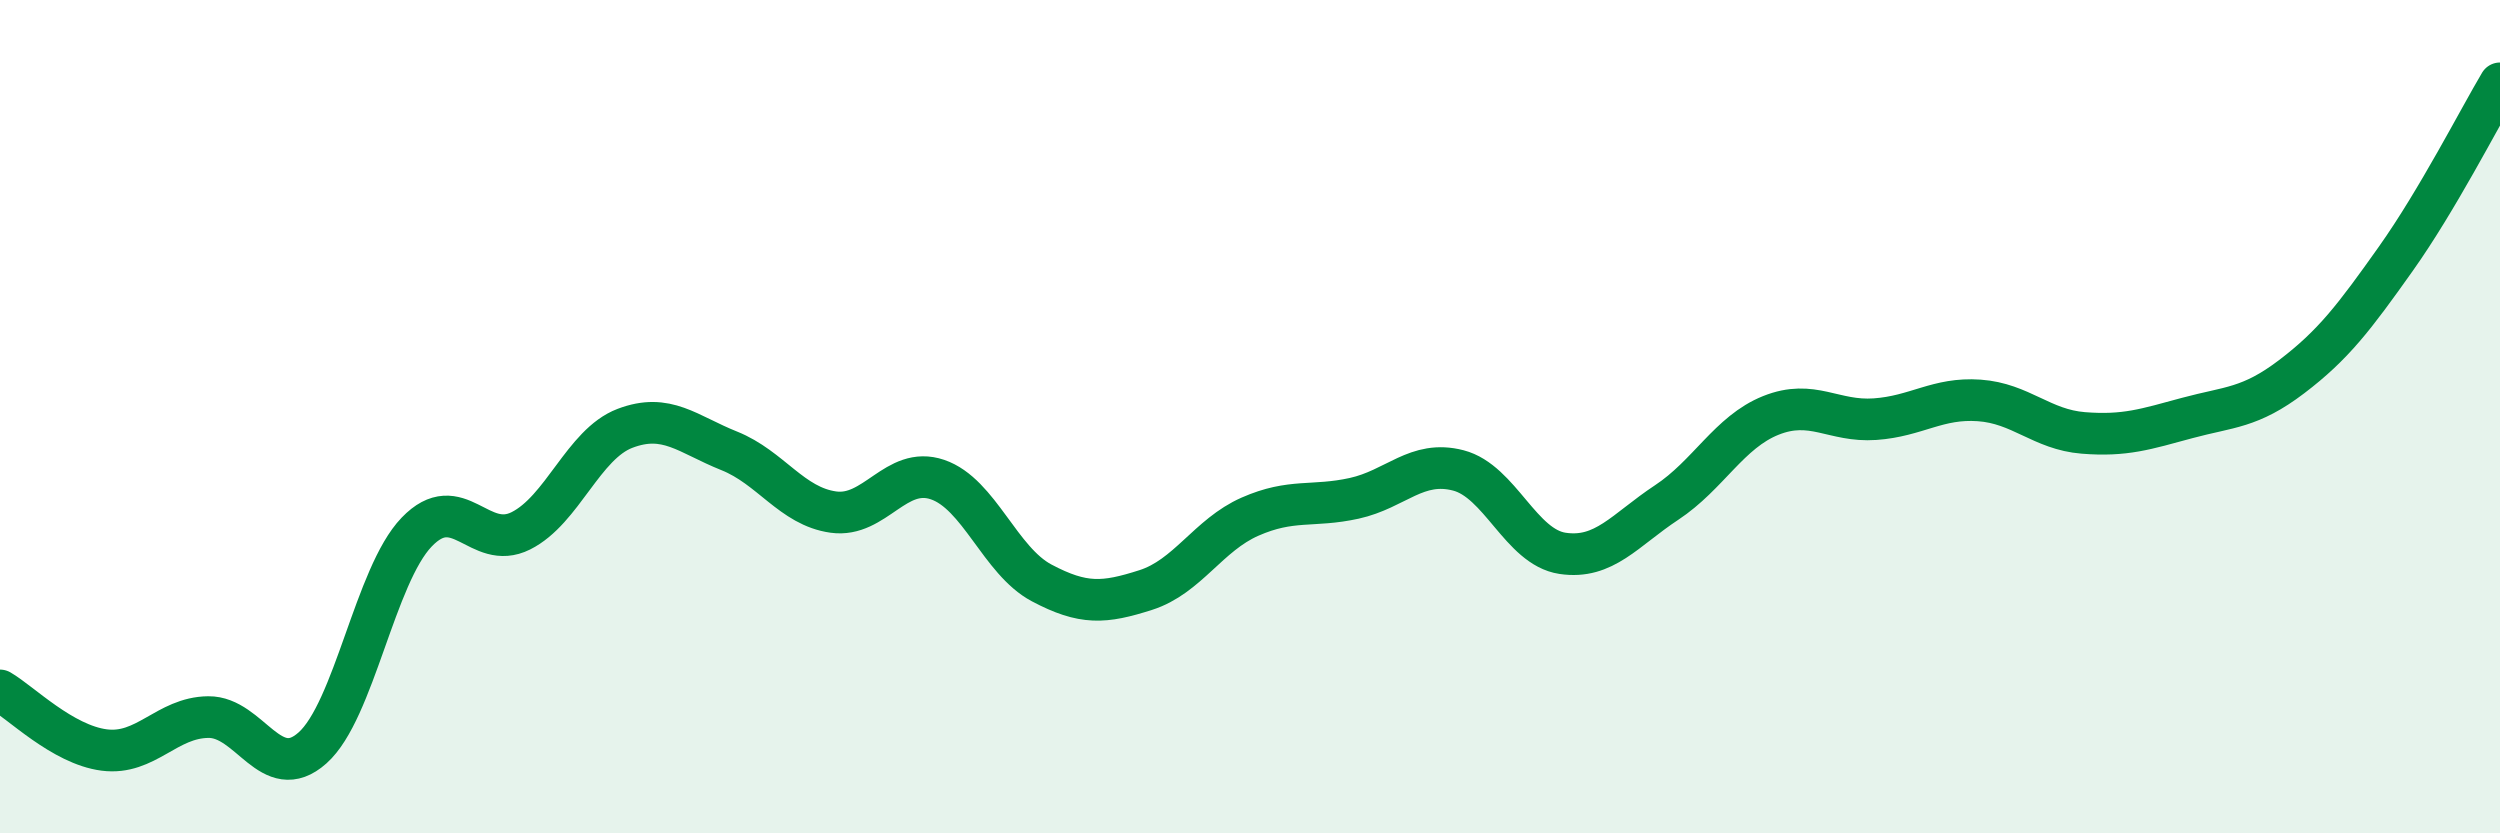
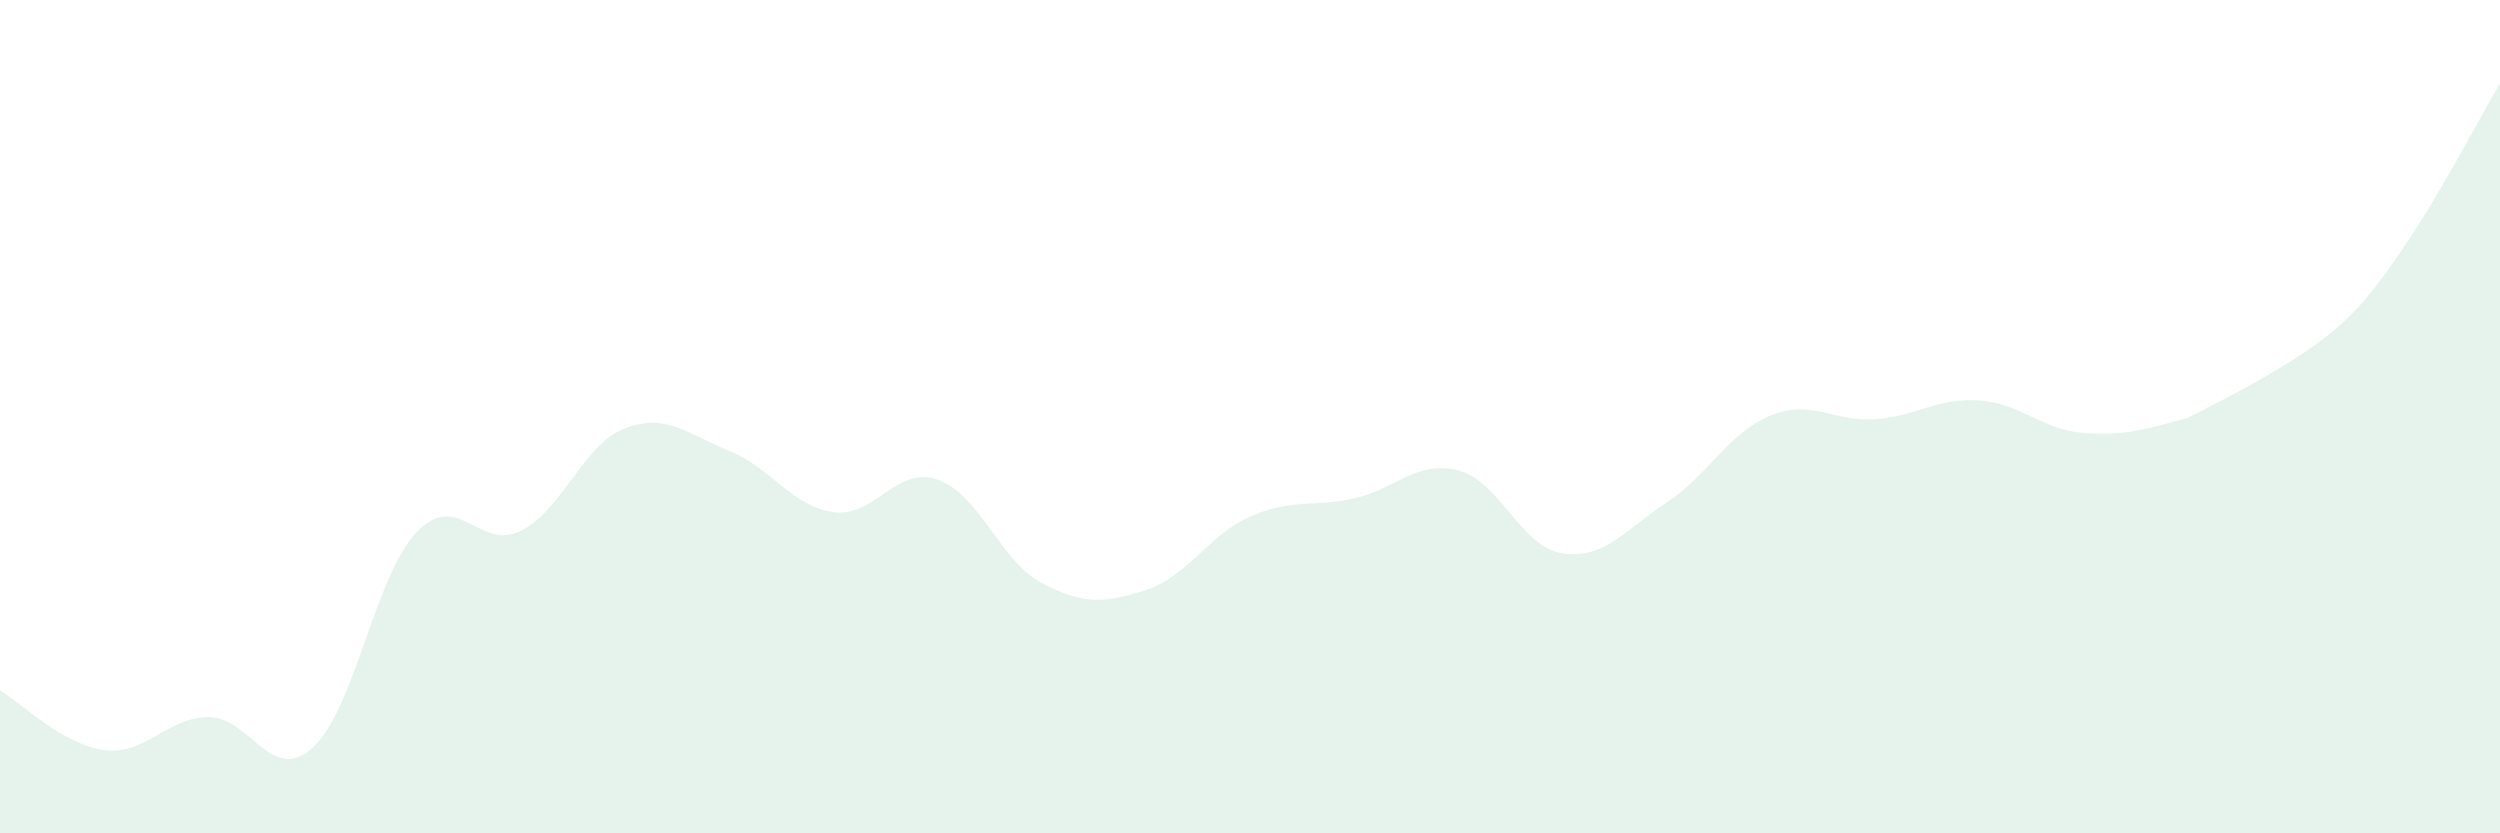
<svg xmlns="http://www.w3.org/2000/svg" width="60" height="20" viewBox="0 0 60 20">
-   <path d="M 0,16.57 C 0.5,16.86 1.5,17.87 2.5,18 C 3.5,18.13 4,17.22 5,17.21 C 6,17.2 6.5,18.84 7.5,17.95 C 8.5,17.06 9,13.81 10,12.77 C 11,11.73 11.5,13.24 12.5,12.74 C 13.5,12.24 14,10.66 15,10.28 C 16,9.9 16.5,10.42 17.5,10.82 C 18.5,11.22 19,12.15 20,12.29 C 21,12.43 21.5,11.17 22.5,11.51 C 23.5,11.85 24,13.46 25,13.99 C 26,14.52 26.5,14.48 27.5,14.16 C 28.5,13.84 29,12.84 30,12.4 C 31,11.96 31.5,12.18 32.5,11.96 C 33.5,11.74 34,11.03 35,11.29 C 36,11.55 36.5,13.13 37.5,13.28 C 38.5,13.43 39,12.72 40,12.06 C 41,11.4 41.5,10.37 42.5,9.97 C 43.5,9.57 44,10.13 45,10.06 C 46,9.99 46.5,9.54 47.5,9.61 C 48.5,9.68 49,10.31 50,10.39 C 51,10.47 51.5,10.3 52.5,10.03 C 53.5,9.76 54,9.8 55,9.04 C 56,8.28 56.5,7.62 57.5,6.21 C 58.5,4.8 59.5,2.84 60,2L60 20L0 20Z" fill="#008740" opacity="0.1" stroke-linecap="round" stroke-linejoin="round" />
-   <path d="M 0,16.57 C 0.5,16.86 1.5,17.87 2.5,18 C 3.5,18.13 4,17.22 5,17.21 C 6,17.2 6.5,18.84 7.5,17.95 C 8.5,17.06 9,13.81 10,12.77 C 11,11.73 11.5,13.24 12.5,12.74 C 13.5,12.24 14,10.66 15,10.28 C 16,9.9 16.5,10.42 17.5,10.82 C 18.5,11.22 19,12.15 20,12.29 C 21,12.43 21.5,11.17 22.5,11.51 C 23.5,11.85 24,13.46 25,13.99 C 26,14.52 26.5,14.48 27.5,14.16 C 28.5,13.84 29,12.84 30,12.4 C 31,11.96 31.5,12.18 32.5,11.96 C 33.5,11.74 34,11.03 35,11.29 C 36,11.55 36.5,13.13 37.5,13.28 C 38.5,13.43 39,12.72 40,12.06 C 41,11.4 41.5,10.37 42.5,9.97 C 43.5,9.57 44,10.13 45,10.06 C 46,9.99 46.5,9.54 47.5,9.61 C 48.5,9.68 49,10.31 50,10.39 C 51,10.47 51.5,10.3 52.5,10.03 C 53.5,9.76 54,9.8 55,9.04 C 56,8.28 56.5,7.62 57.5,6.21 C 58.5,4.8 59.5,2.84 60,2" stroke="#008740" stroke-width="1" fill="none" stroke-linecap="round" stroke-linejoin="round" />
+   <path d="M 0,16.57 C 0.5,16.86 1.5,17.87 2.5,18 C 3.5,18.13 4,17.22 5,17.21 C 6,17.2 6.5,18.84 7.5,17.95 C 8.5,17.06 9,13.81 10,12.77 C 11,11.73 11.5,13.24 12.5,12.74 C 13.5,12.24 14,10.66 15,10.28 C 16,9.9 16.5,10.42 17.5,10.82 C 18.5,11.22 19,12.15 20,12.29 C 21,12.43 21.5,11.17 22.5,11.51 C 23.5,11.85 24,13.46 25,13.99 C 26,14.52 26.5,14.48 27.5,14.16 C 28.5,13.84 29,12.84 30,12.4 C 31,11.96 31.5,12.18 32.5,11.96 C 33.5,11.74 34,11.03 35,11.29 C 36,11.55 36.5,13.13 37.5,13.28 C 38.5,13.43 39,12.72 40,12.06 C 41,11.4 41.5,10.37 42.5,9.97 C 43.5,9.57 44,10.13 45,10.06 C 46,9.99 46.5,9.54 47.5,9.61 C 48.5,9.68 49,10.31 50,10.39 C 51,10.47 51.5,10.3 52.5,10.03 C 56,8.28 56.5,7.62 57.5,6.21 C 58.5,4.8 59.5,2.84 60,2L60 20L0 20Z" fill="#008740" opacity="0.1" stroke-linecap="round" stroke-linejoin="round" />
</svg>